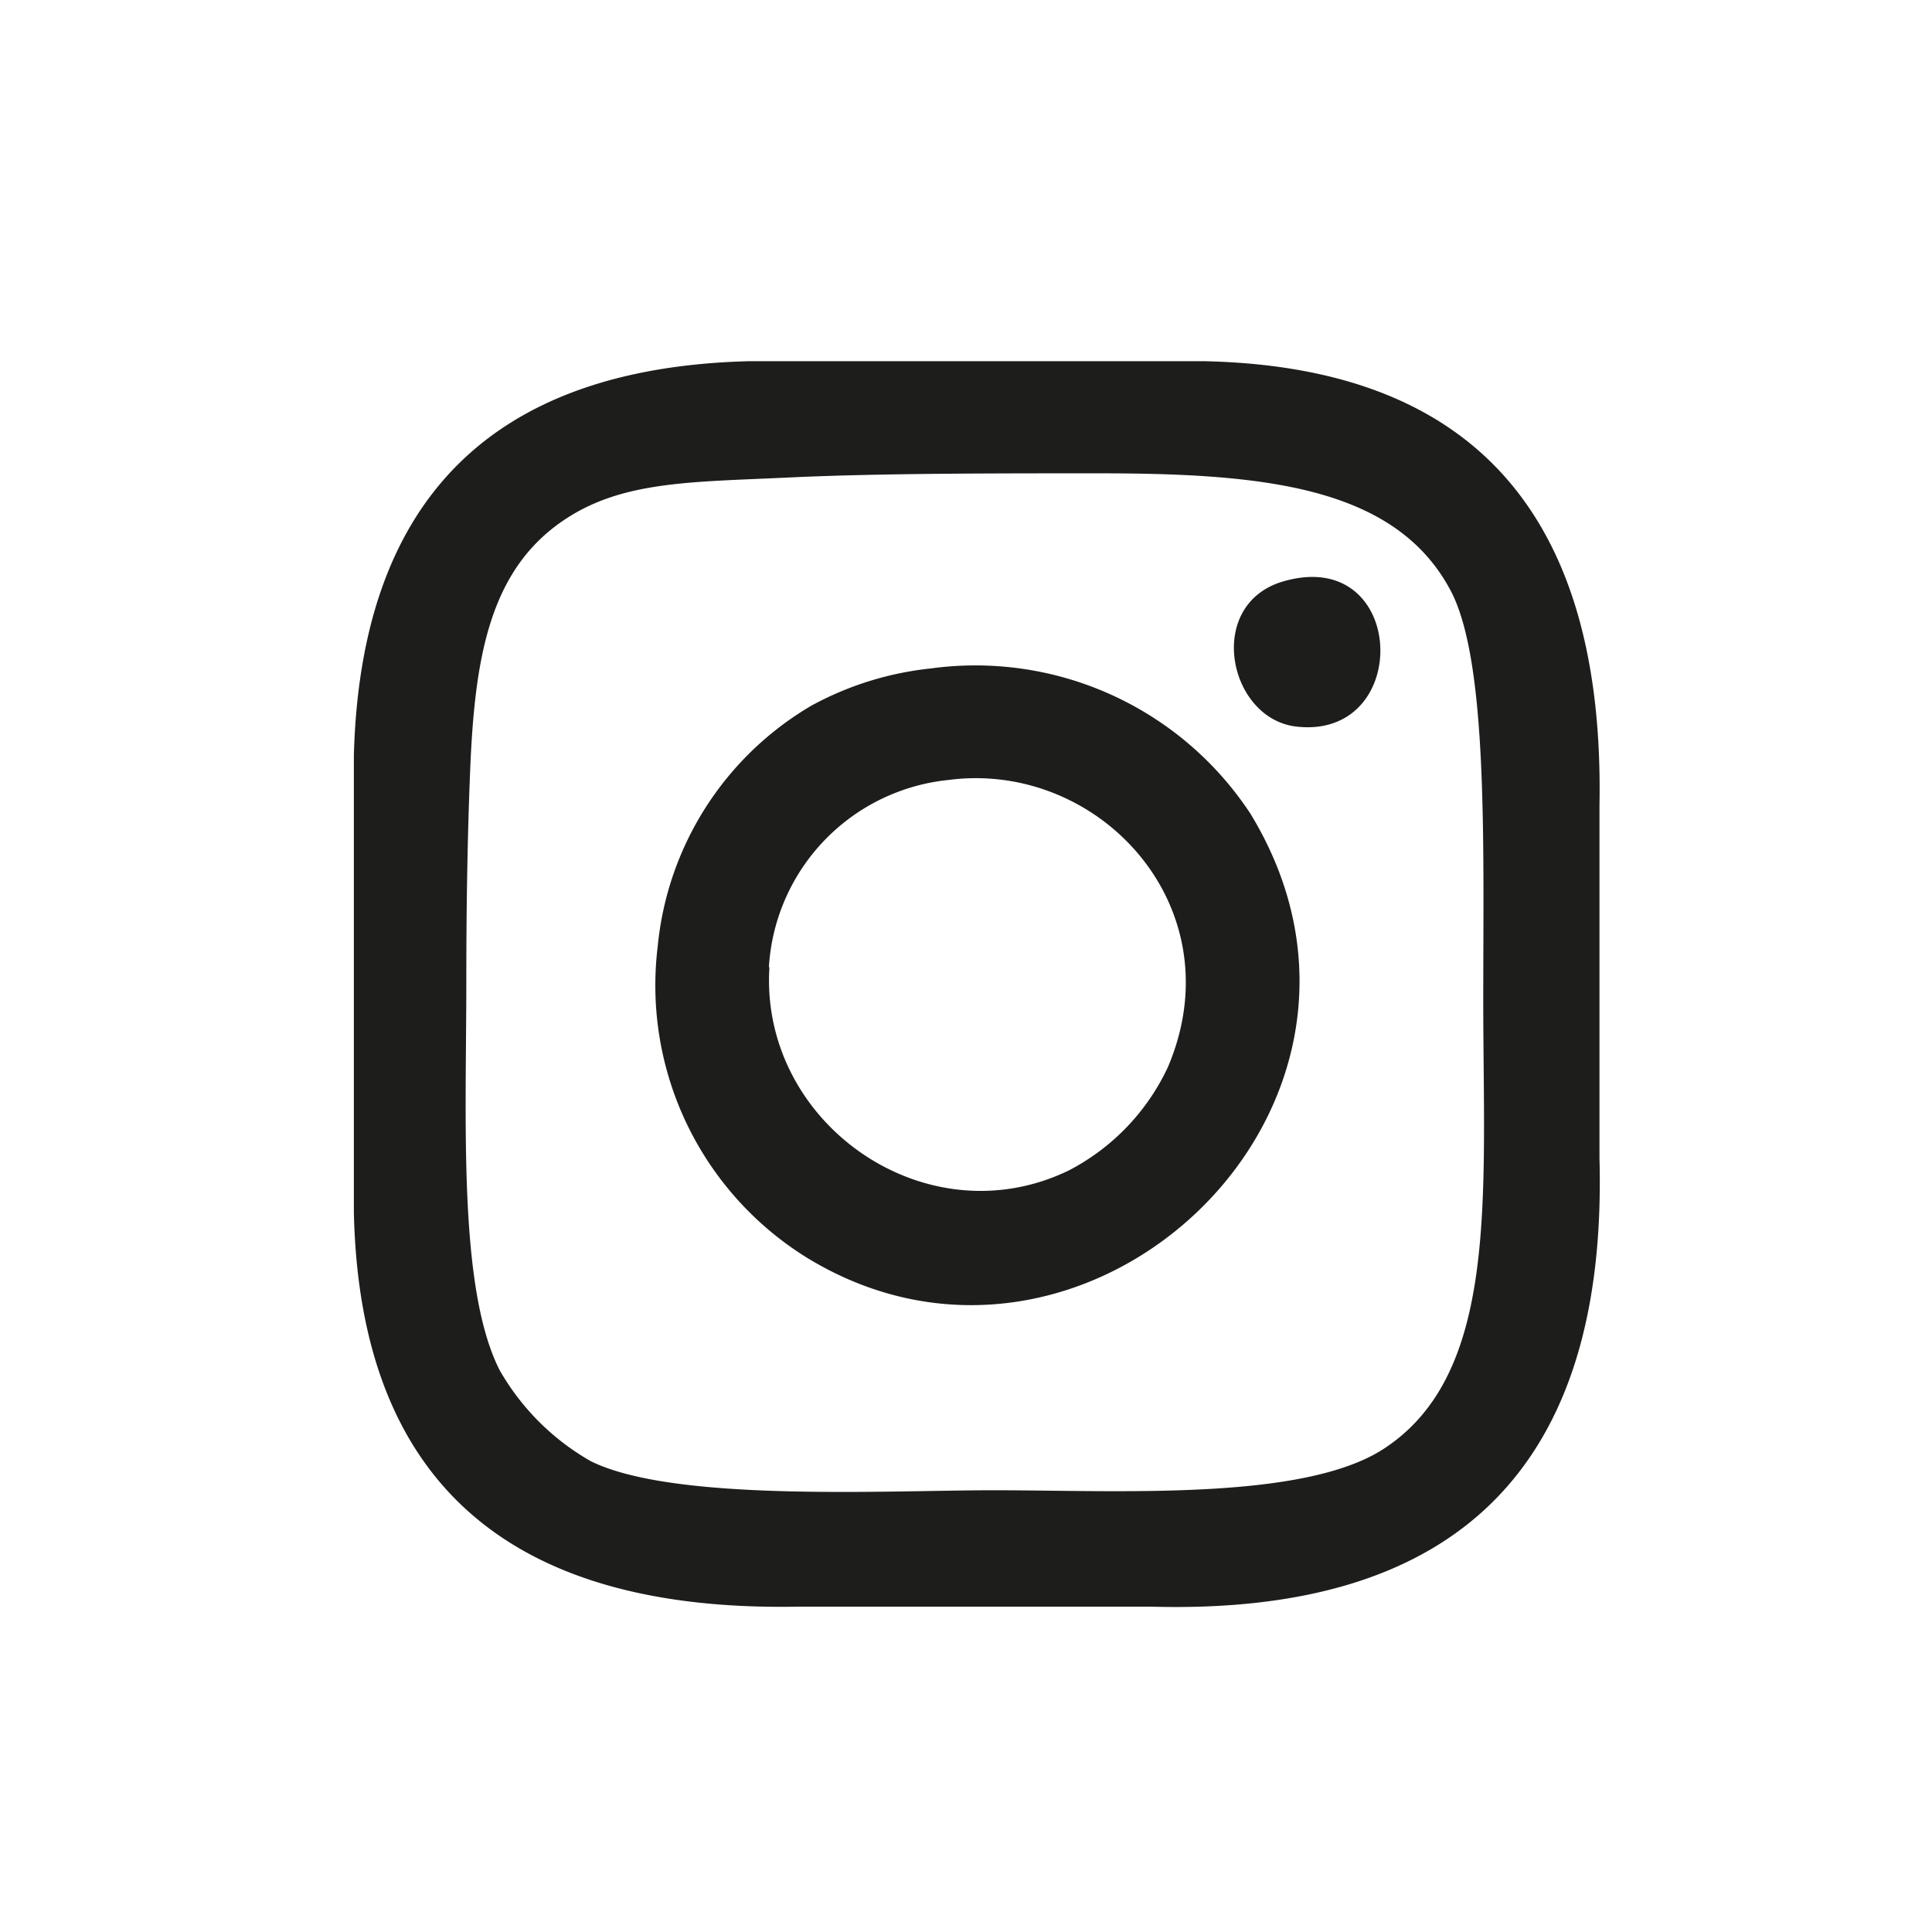
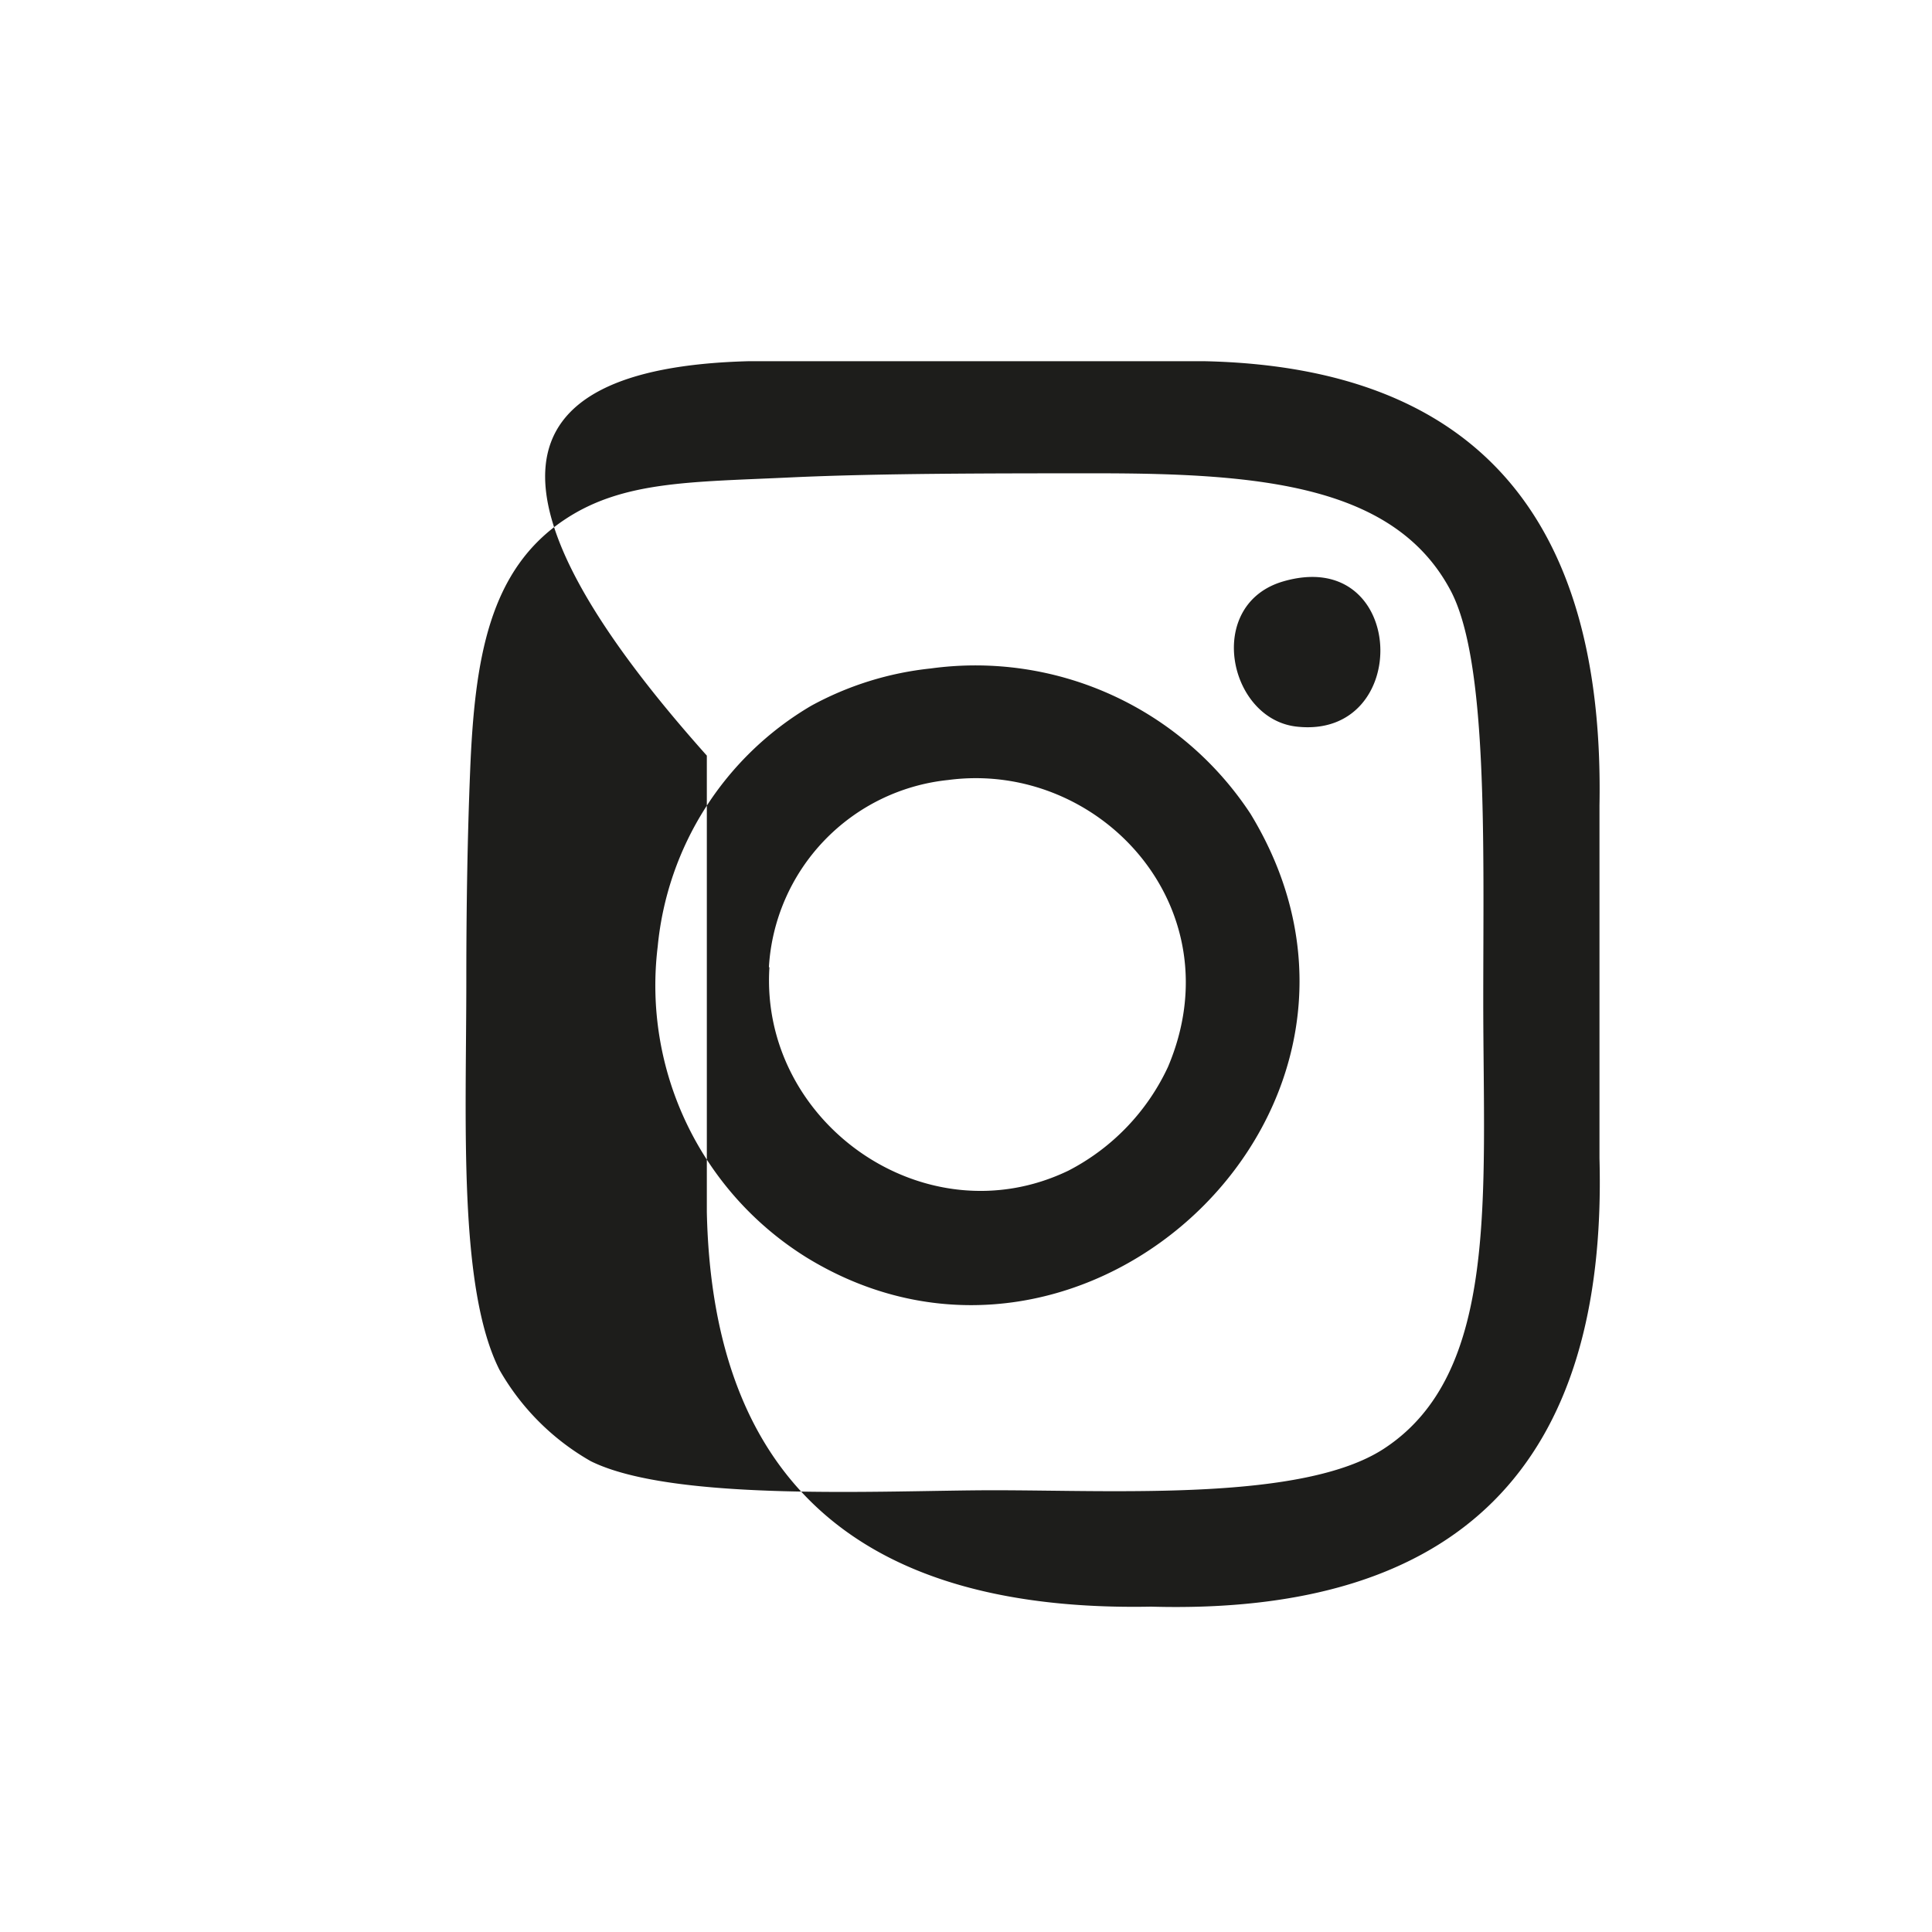
<svg xmlns="http://www.w3.org/2000/svg" id="Ebene_1" data-name="Ebene 1" viewBox="0 0 107.72 107.72">
  <defs>
    <style>.cls-1{fill:#1d1d1b;fill-rule:evenodd;}</style>
  </defs>
-   <path class="cls-1" d="M41.72,20.14H67.18c15.24.34,22.29,8.88,22,24.77V64.58c.46,17.12-7.84,25.48-25,25H44.5c-15.89.3-24.44-6.73-24.77-22V42.13Q20.29,20.71,41.72,20.14Zm-10.19,8.8c-4.27,2.81-5.07,7.79-5.32,14.12C26.07,46.49,26,50.4,26,54.63c0,7.91-.46,17.17,1.85,21.75a13.6,13.6,0,0,0,5.09,5.09c4.65,2.3,16.52,1.62,22.45,1.62,7,0,17.27.61,21.76-2.31,6.45-4.2,5.55-14.07,5.55-25,0-8.71.28-19-1.85-22.91-3.12-5.8-10.53-6.48-19.67-6.48-5.86,0-12.23,0-17.13.23C38.55,26.88,34.76,26.81,31.53,28.94ZM72.27,40.51c6.53.76,6.2-10.08-.7-8.1C67.17,33.67,68.46,40.06,72.27,40.51ZM51.9,37.27a18.35,18.35,0,0,1,17.82,8.1C79.64,61.65,60.55,79.63,45,70.13a17.86,17.86,0,0,1-8.33-17.35,17.51,17.51,0,0,1,8.56-13.43A17.74,17.74,0,0,1,51.9,37.27Zm-9,16.66c-.55,8.65,8.67,15.19,16.67,11.34a12.39,12.39,0,0,0,5.55-5.78c3.78-8.9-3.83-17.12-12.26-16A11.16,11.16,0,0,0,42.87,53.93Z" />
+   <path class="cls-1" d="M41.72,20.14H67.18c15.24.34,22.29,8.88,22,24.77V64.58c.46,17.12-7.84,25.48-25,25c-15.89.3-24.44-6.73-24.77-22V42.13Q20.29,20.71,41.72,20.14Zm-10.19,8.8c-4.27,2.81-5.07,7.79-5.32,14.12C26.07,46.49,26,50.4,26,54.63c0,7.91-.46,17.17,1.85,21.75a13.6,13.6,0,0,0,5.09,5.09c4.65,2.3,16.52,1.62,22.45,1.62,7,0,17.27.61,21.76-2.31,6.45-4.2,5.55-14.07,5.55-25,0-8.71.28-19-1.85-22.91-3.12-5.8-10.53-6.48-19.67-6.48-5.86,0-12.23,0-17.13.23C38.55,26.88,34.76,26.81,31.53,28.94ZM72.27,40.51c6.53.76,6.2-10.08-.7-8.1C67.17,33.67,68.46,40.06,72.27,40.51ZM51.9,37.27a18.35,18.35,0,0,1,17.82,8.1C79.64,61.65,60.55,79.63,45,70.13a17.86,17.86,0,0,1-8.33-17.35,17.51,17.51,0,0,1,8.56-13.43A17.74,17.74,0,0,1,51.9,37.27Zm-9,16.66c-.55,8.65,8.67,15.19,16.67,11.34a12.39,12.39,0,0,0,5.55-5.78c3.78-8.9-3.83-17.12-12.26-16A11.16,11.16,0,0,0,42.87,53.93Z" />
</svg>